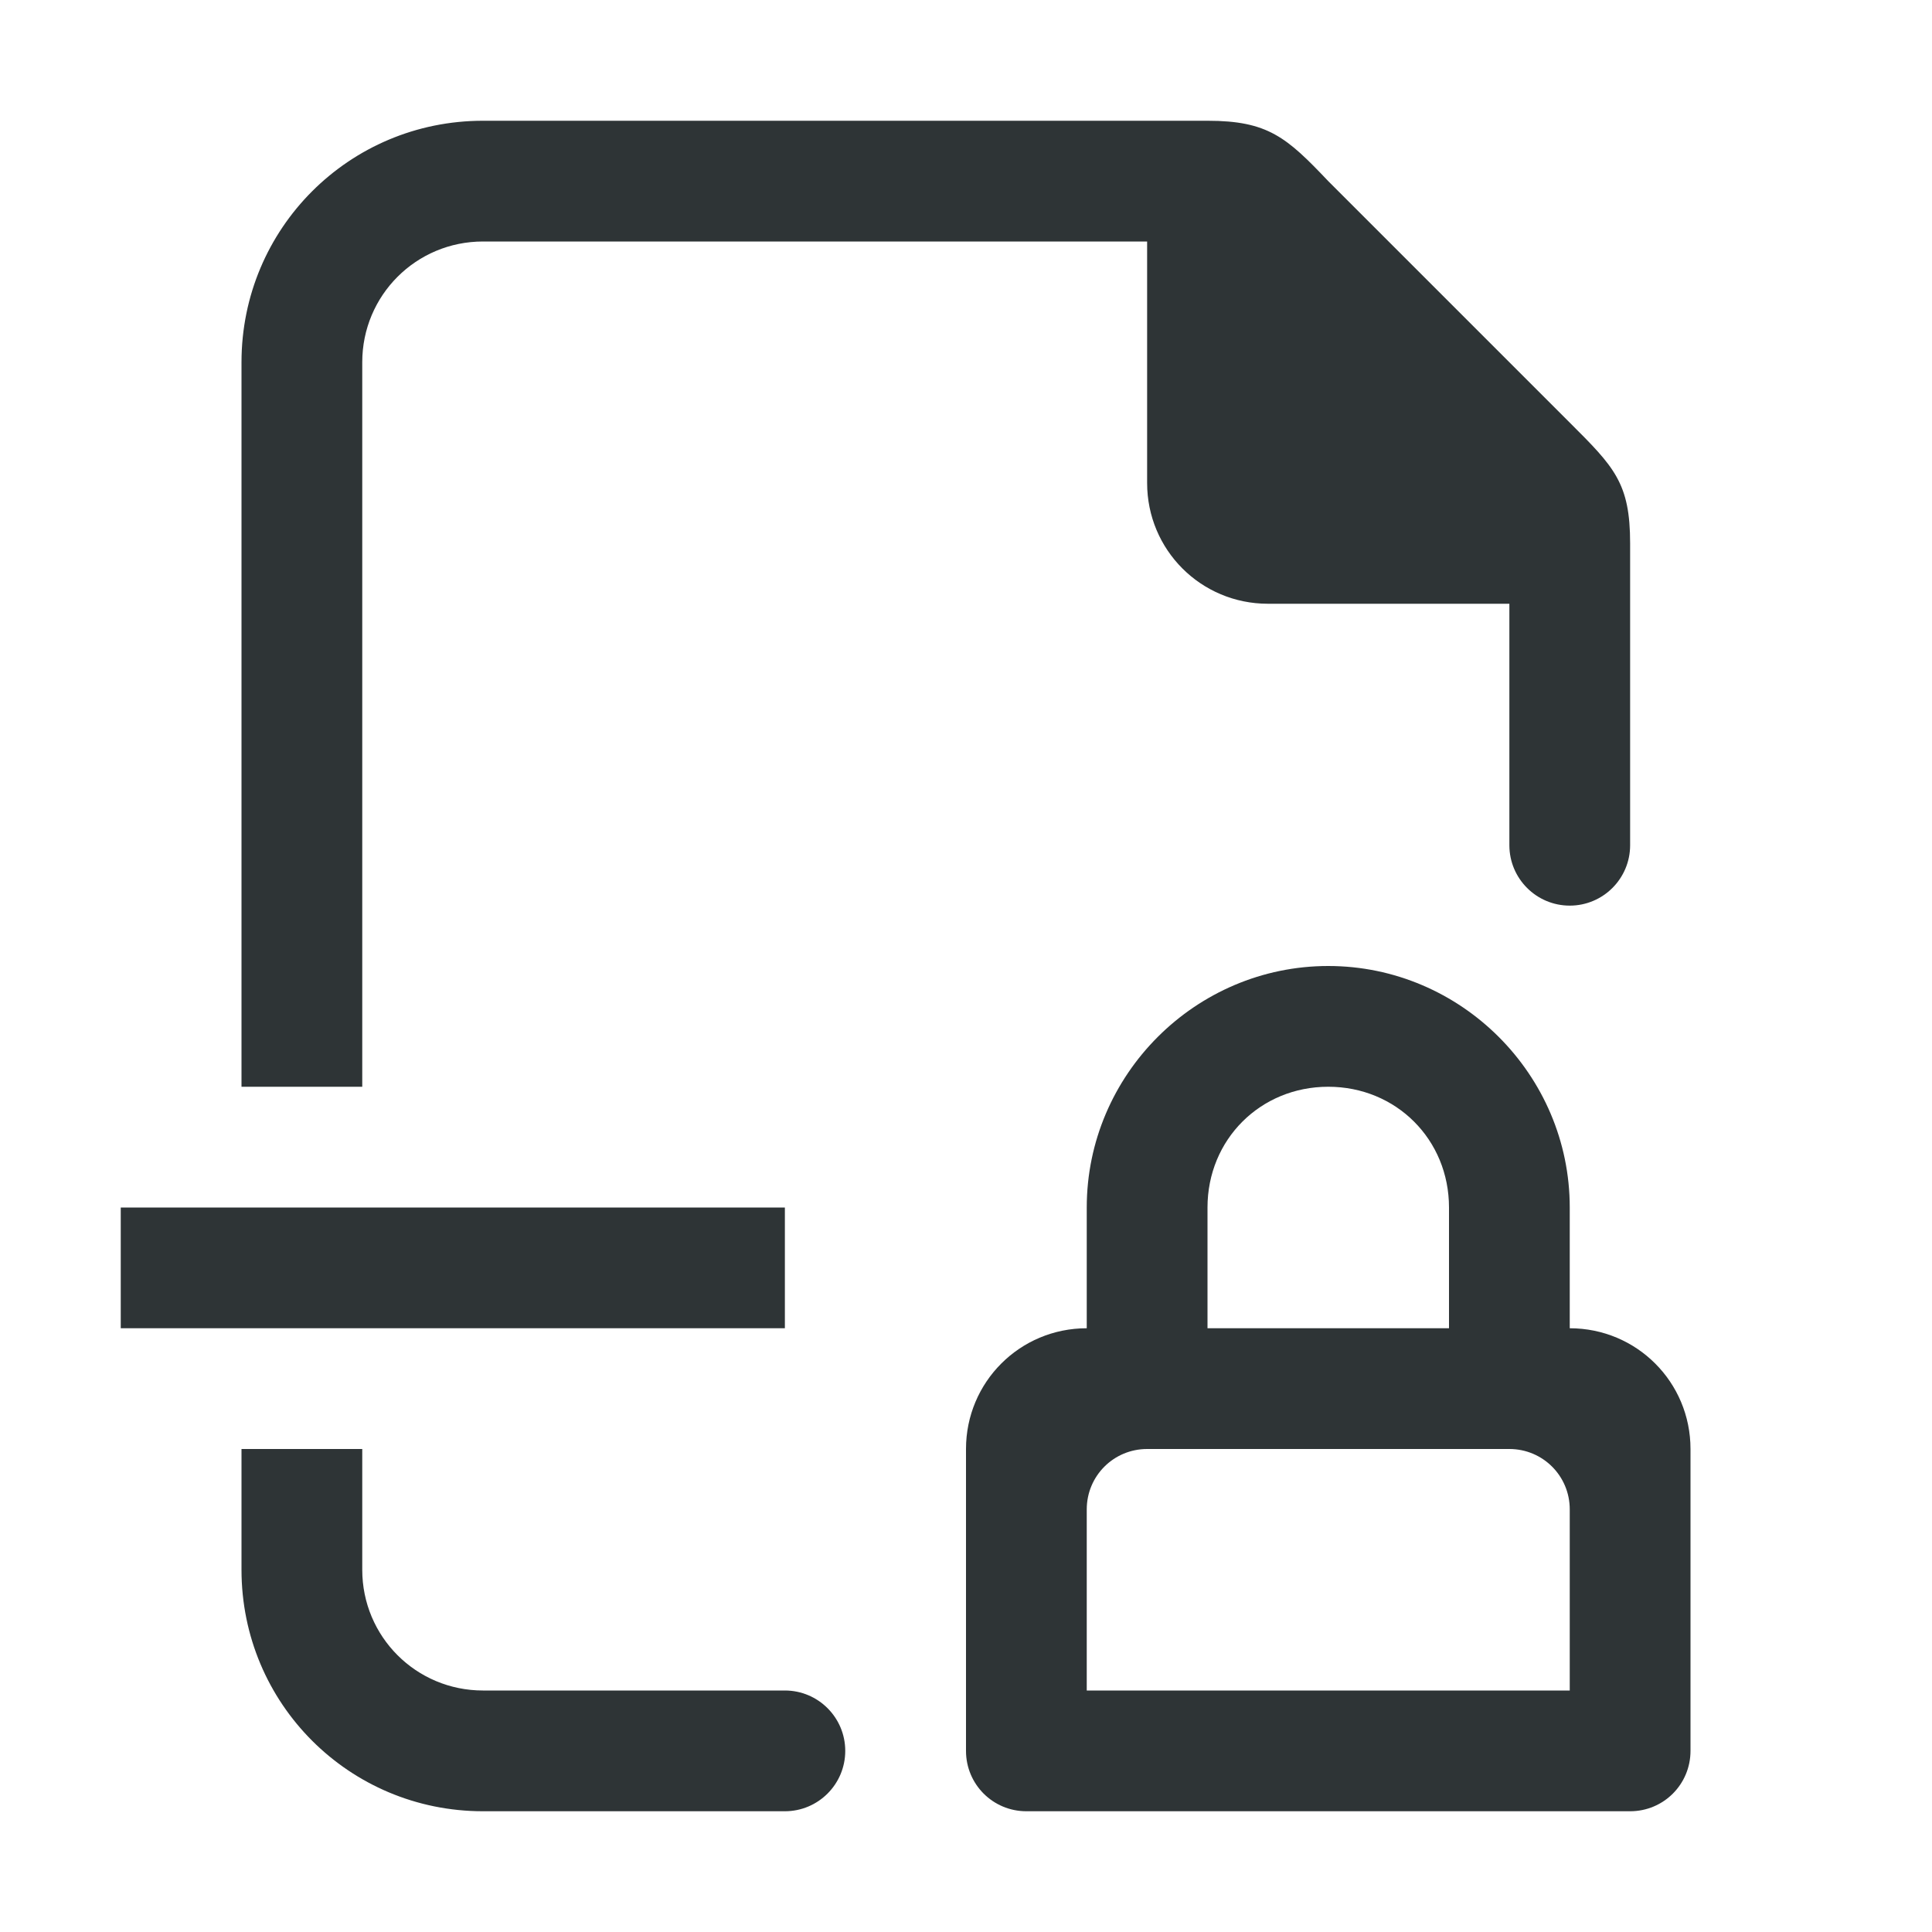
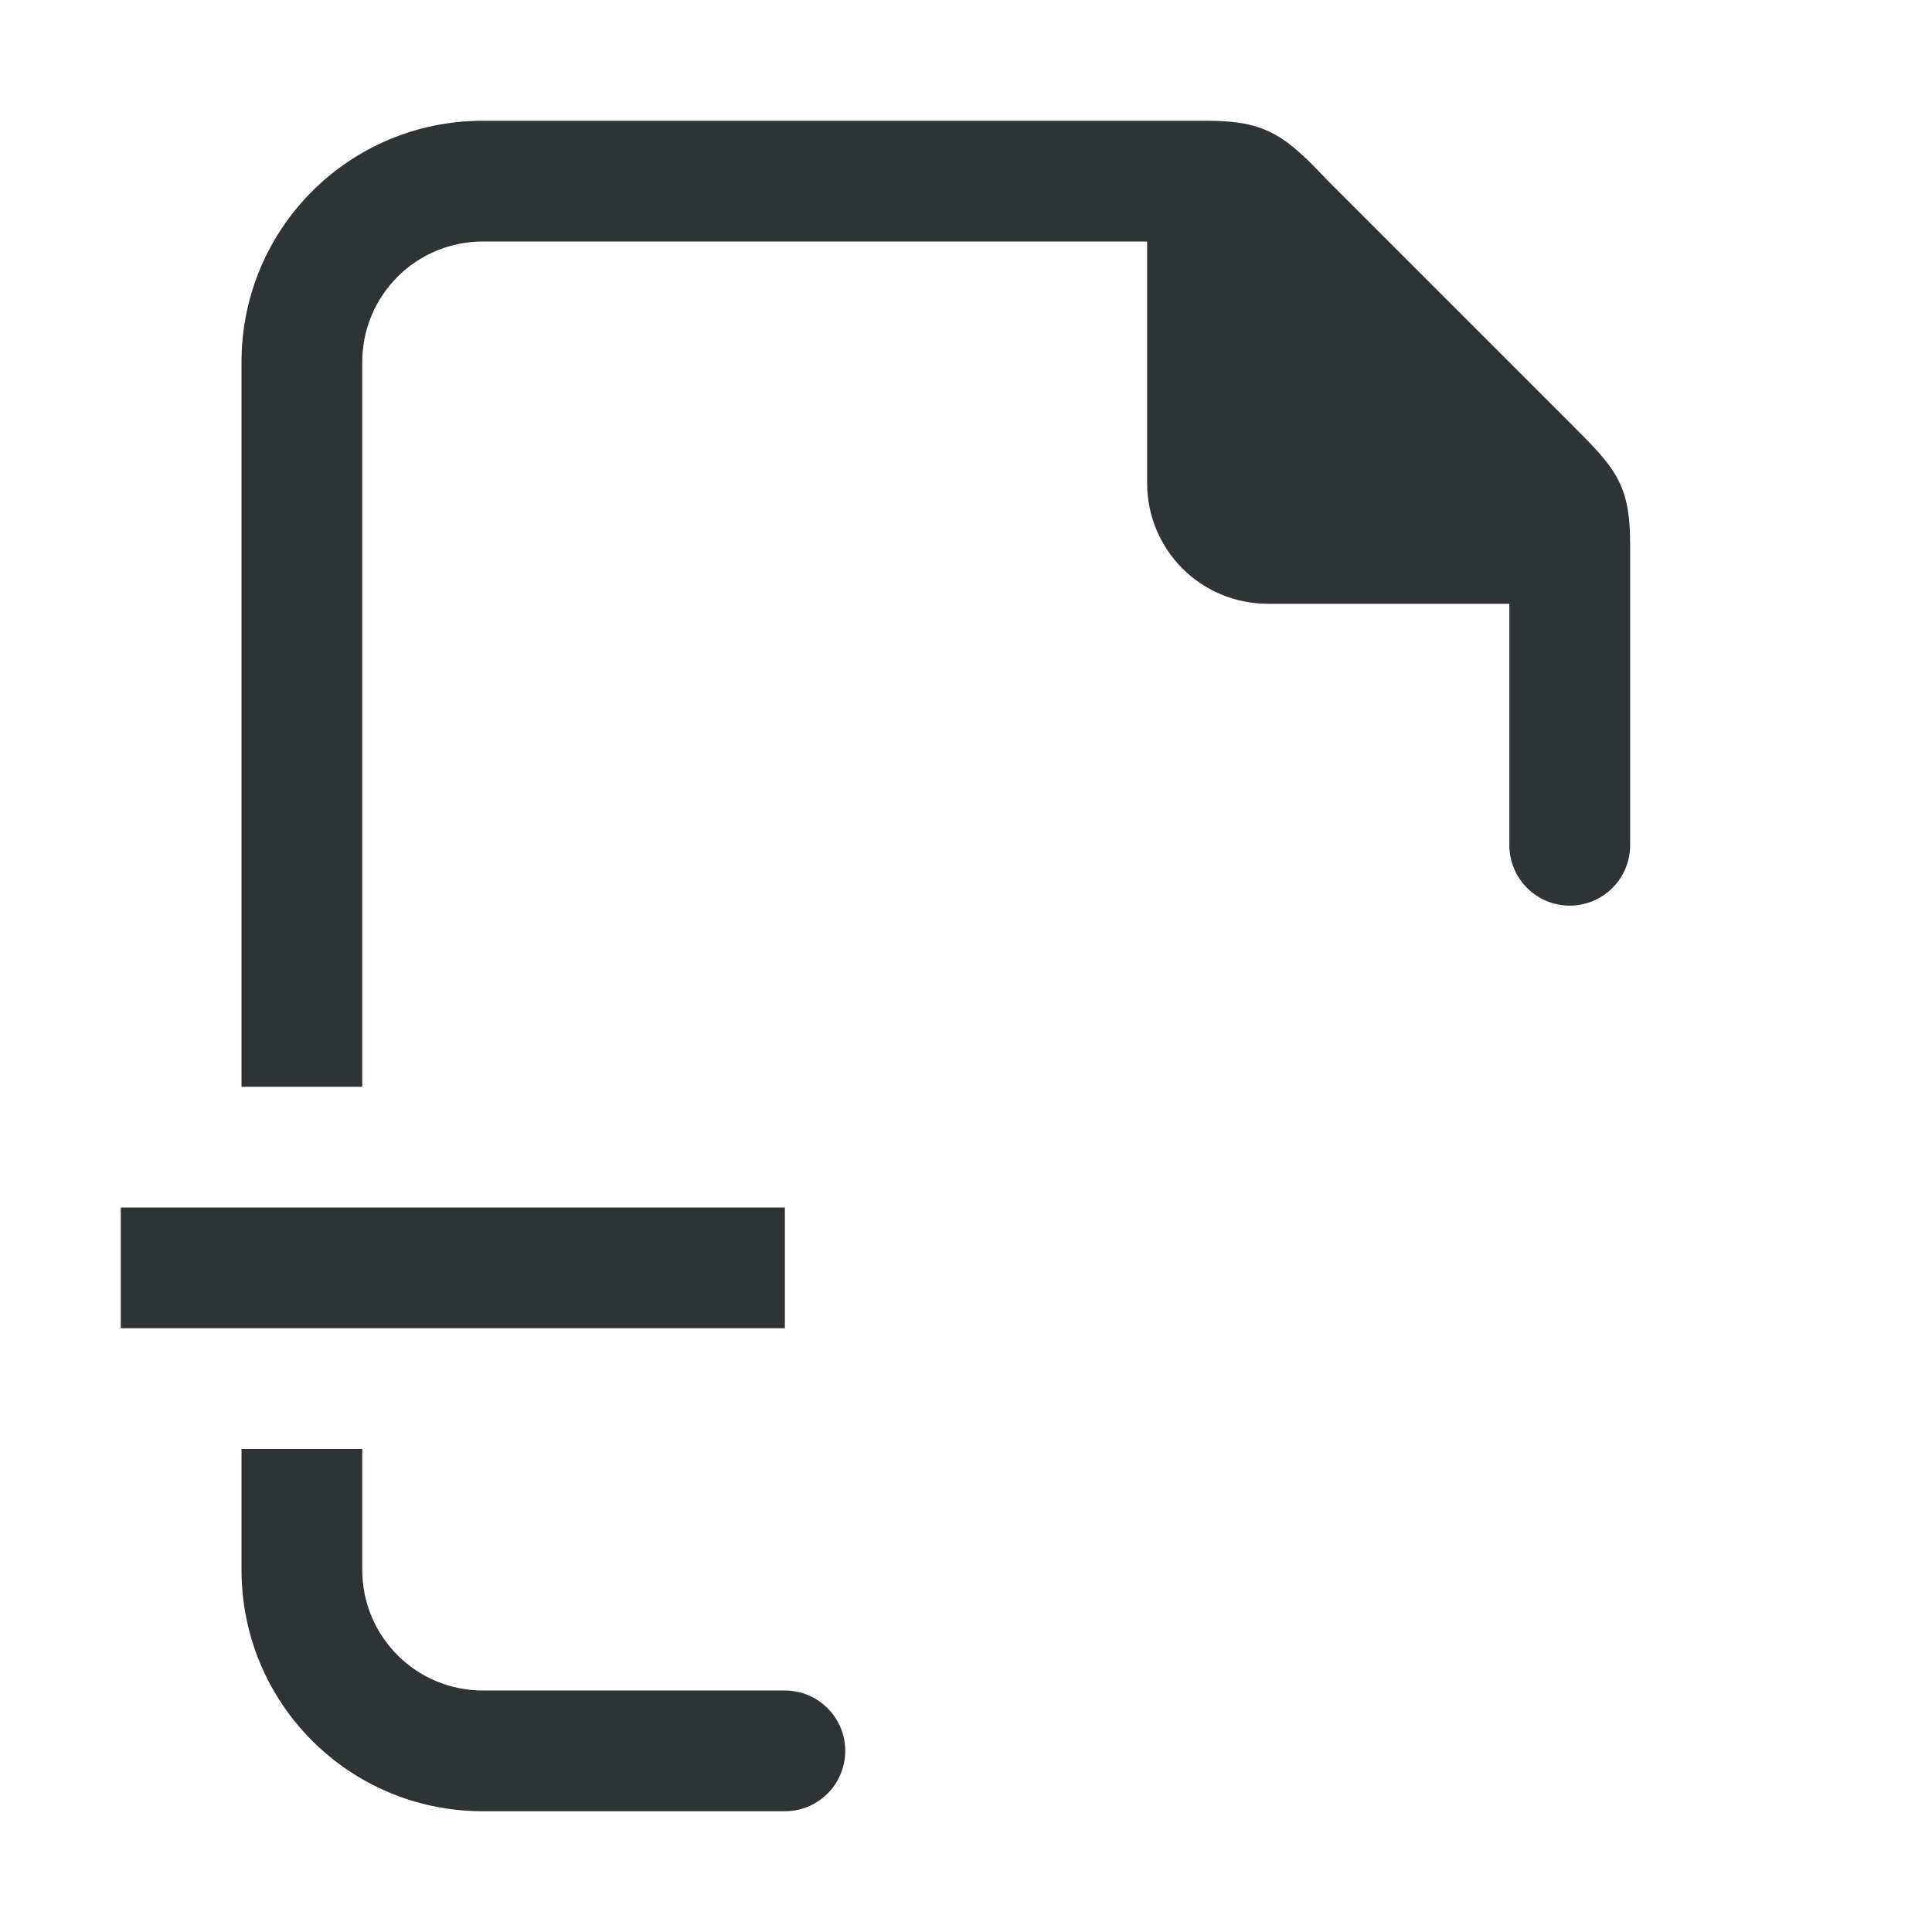
<svg xmlns="http://www.w3.org/2000/svg" height="32" viewBox="0 0 32 32" width="32">
  <g fill="#2e3436">
    <path d="m8 2c-2.216 0-4 1.784-4 4v12h2v-12c0-1.108.892-2 2-2h11v4c0 1.108.892 2 2 2h4v4c0 .552.448 1 1 1s1-.448 1-1v-5c0-1-.262-1.264-1-2l-4-4c-.689-.726-1-1-2-1zm-6 18v2h11v-2zm2 4v2c0 2.216 1.784 4 4 4h5c.552 0 1-.448 1-1s-.448-1-1-1h-5c-1.108 0-2-.892-2-2v-2z" />
-     <path d="m22 16c-2.199 0-4 1.801-4 4v2c-1.108 0-2 .892-2 2v5c0 .554.446 1 1 1h10c.554 0 1-.446 1-1v-5c0-1.108-.892-2-2-2v-2c0-2.199-1.801-4-4-4zm0 2c1.125 0 2 .875 2 2v2h-4v-2c0-1.125.875-2 2-2zm-3 6h6c.554 0 1 .446 1 1v3h-8v-3c0-.554.446-1 1-1z" />
  </g>
</svg>